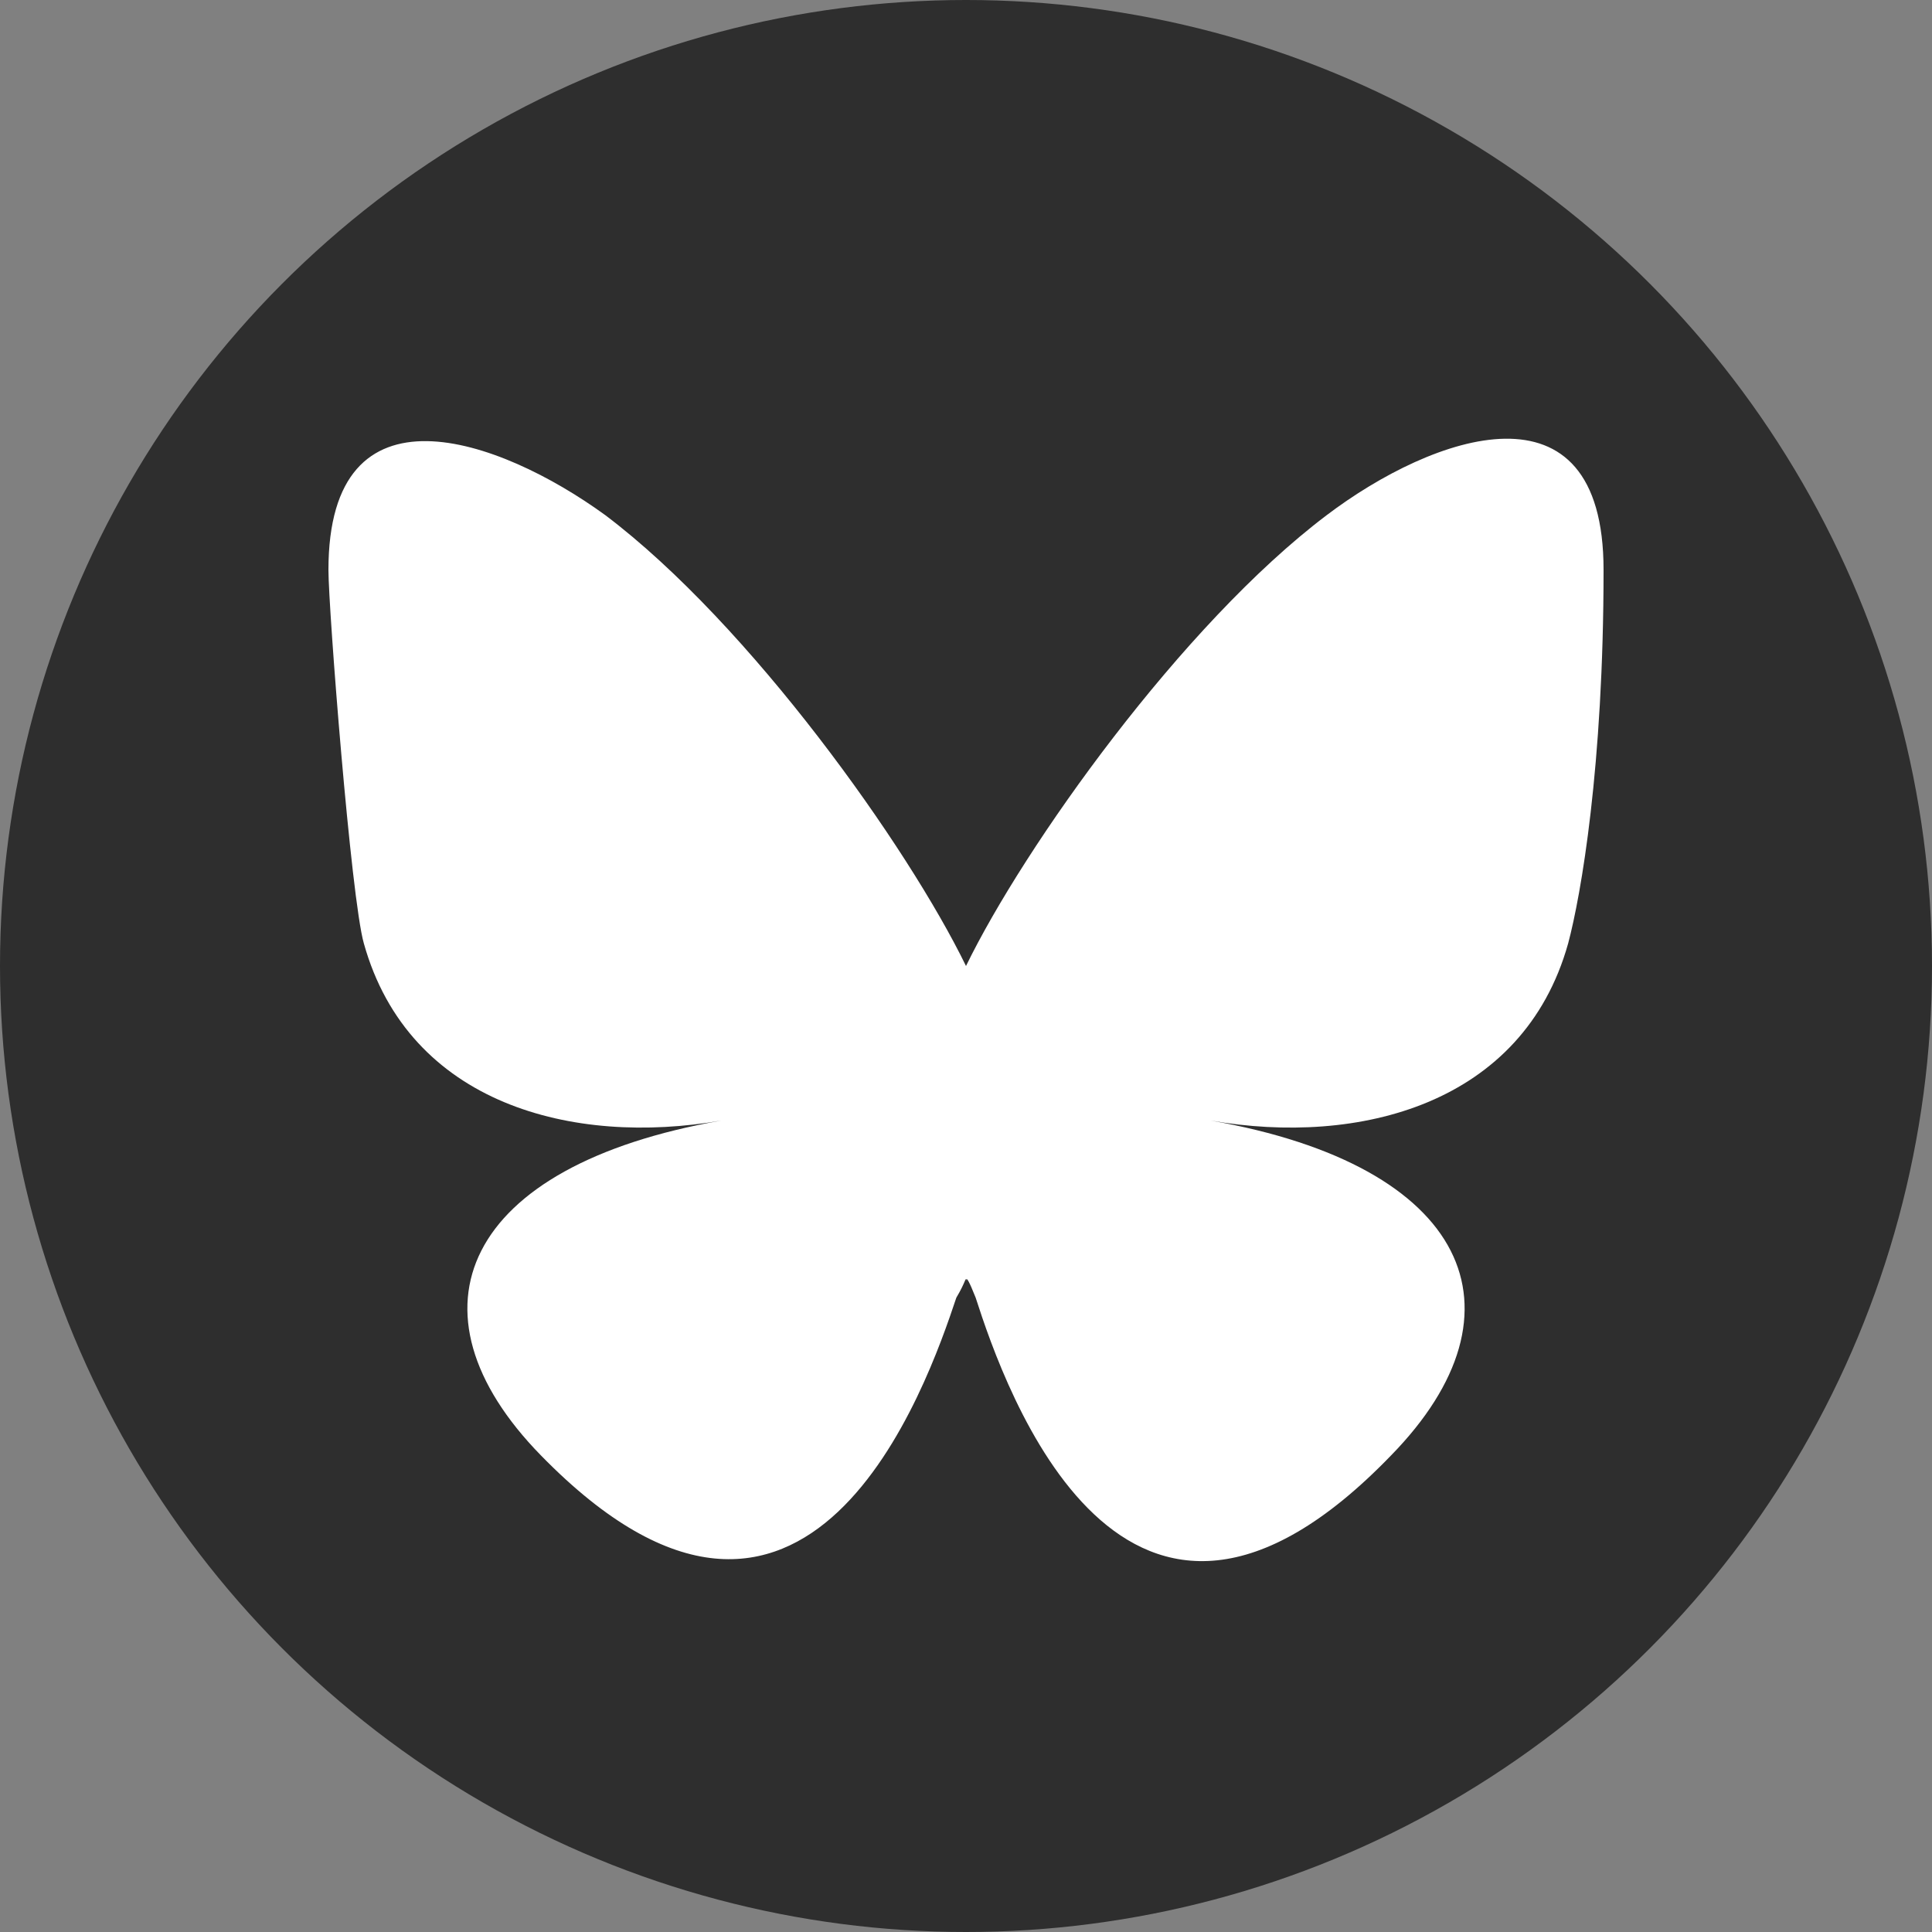
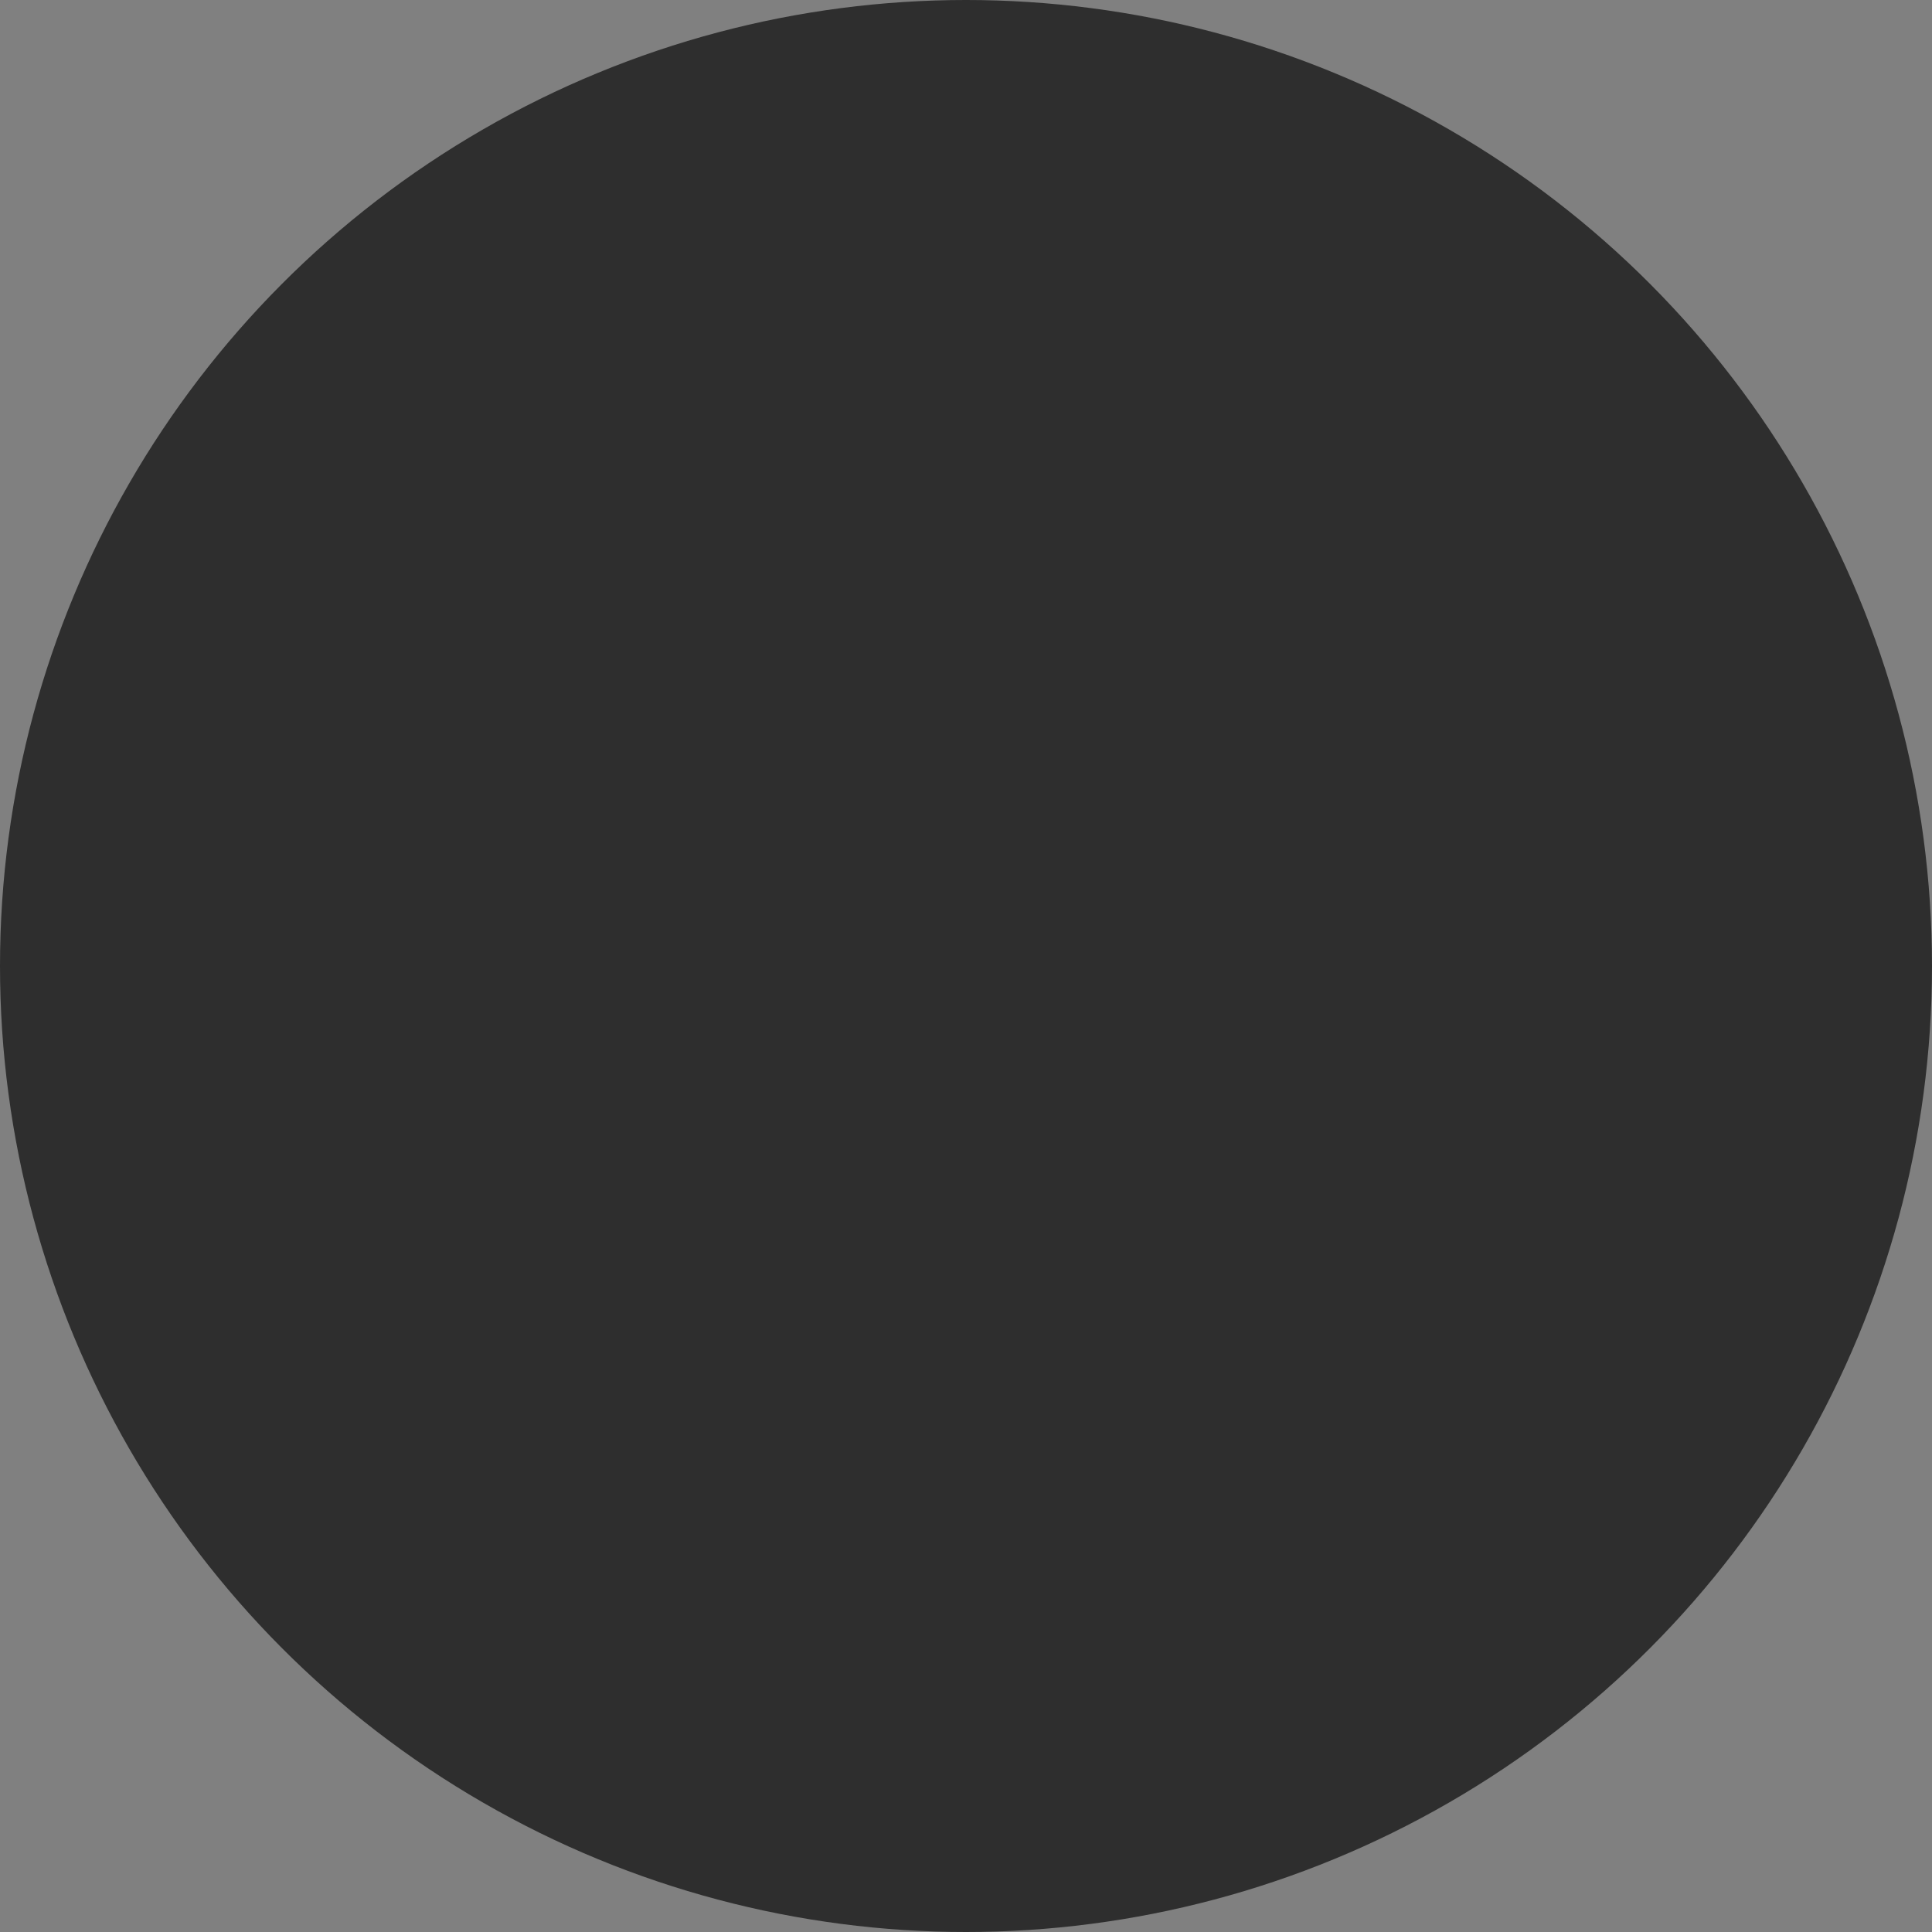
<svg xmlns="http://www.w3.org/2000/svg" id="Laag_1" version="1.1" viewBox="0 0 60 60">
  <rect x="0" y="0" width="60" height="60" fill="#808080" stroke="none" />
  <defs>
    <style> .st0 { fill: #fff; } .st1 { fill: #2e2e2e; } </style>
  </defs>
  <g id="twitter">
    <circle id="Ellipse_7" class="st1" cx="30" cy="30" r="30" />
  </g>
-   <path class="st0" d="M18.8,16c4.5,3.4,9.4,10.3,11.2,14,1.8-3.7,6.7-10.6,11.2-14,3.3-2.5,8.6-4.4,8.6,1.7s-.7,10.1-1.1,11.6c-1.4,5-6.5,6.3-11.1,5.5,8,1.4,10,5.9,5.6,10.4-8.3,8.6-12-2.1-12.9-4.9-.2-.5-.3-.7-.3-.5,0-.2,0,0-.3.5-.9,2.7-4.6,13.4-12.9,4.9-4.4-4.5-2.4-9,5.6-10.4-4.6.8-9.7-.5-11.1-5.5-.4-1.4-1.1-10.4-1.1-11.6,0-6,5.3-4.1,8.6-1.7h0Z" />
</svg>